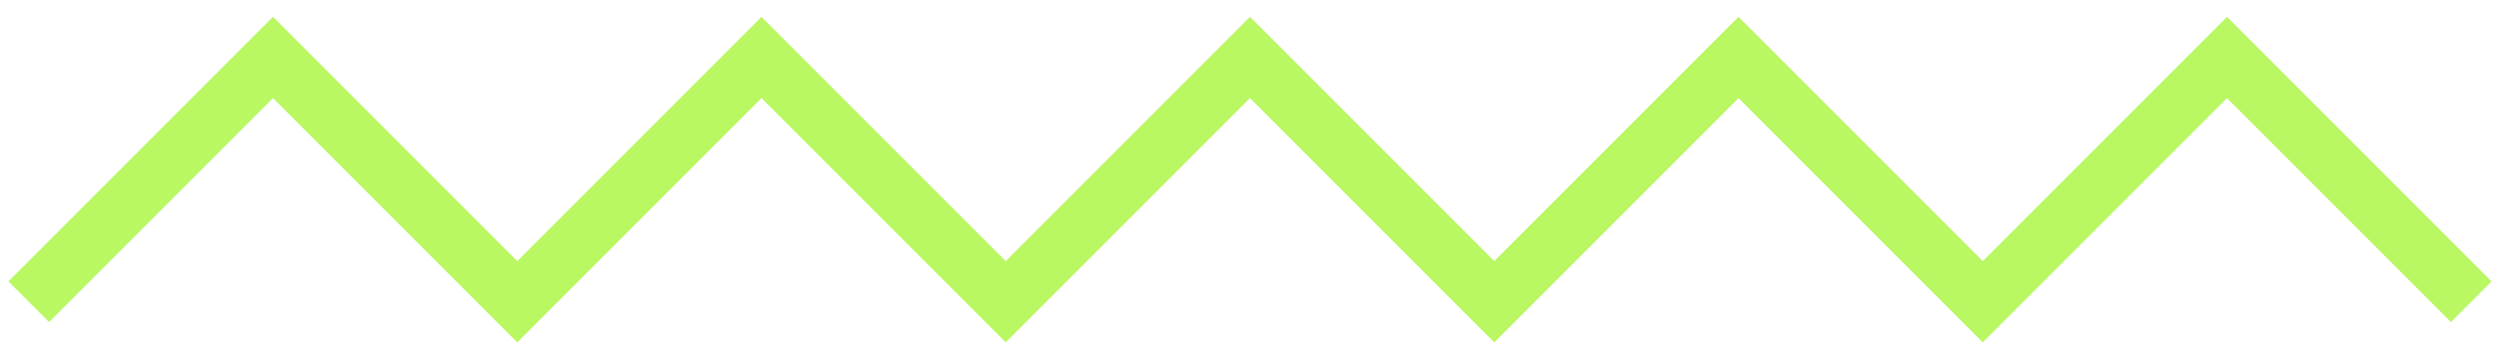
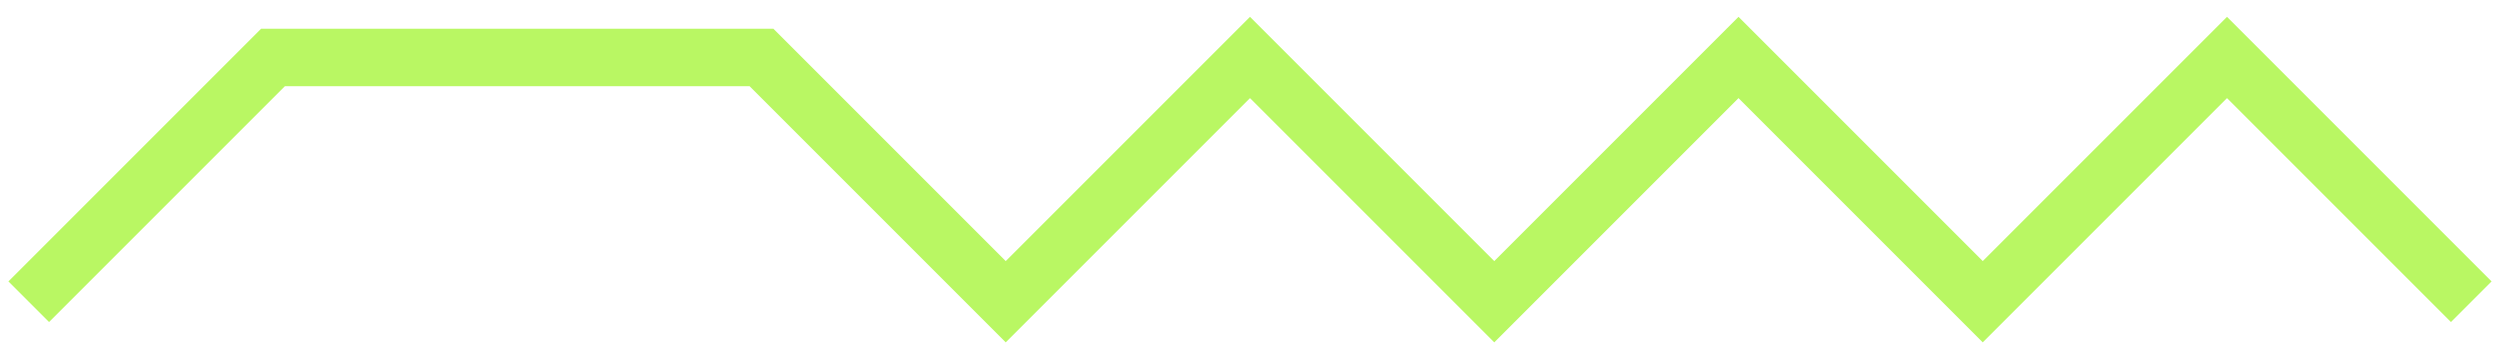
<svg xmlns="http://www.w3.org/2000/svg" width="87" height="12" viewBox="0 0 87 12" fill="none">
-   <path id="Vector 9" d="M1 10.5L9.5 2L18 10.5L26.5 2L35 10.5L43.5 2L52 10.5L60.5 2L69 10.5L77.5 2L86 10.5" stroke="#B9F763" stroke-width="2" />
+   <path id="Vector 9" d="M1 10.5L9.5 2L26.5 2L35 10.5L43.5 2L52 10.5L60.5 2L69 10.5L77.5 2L86 10.5" stroke="#B9F763" stroke-width="2" />
</svg>